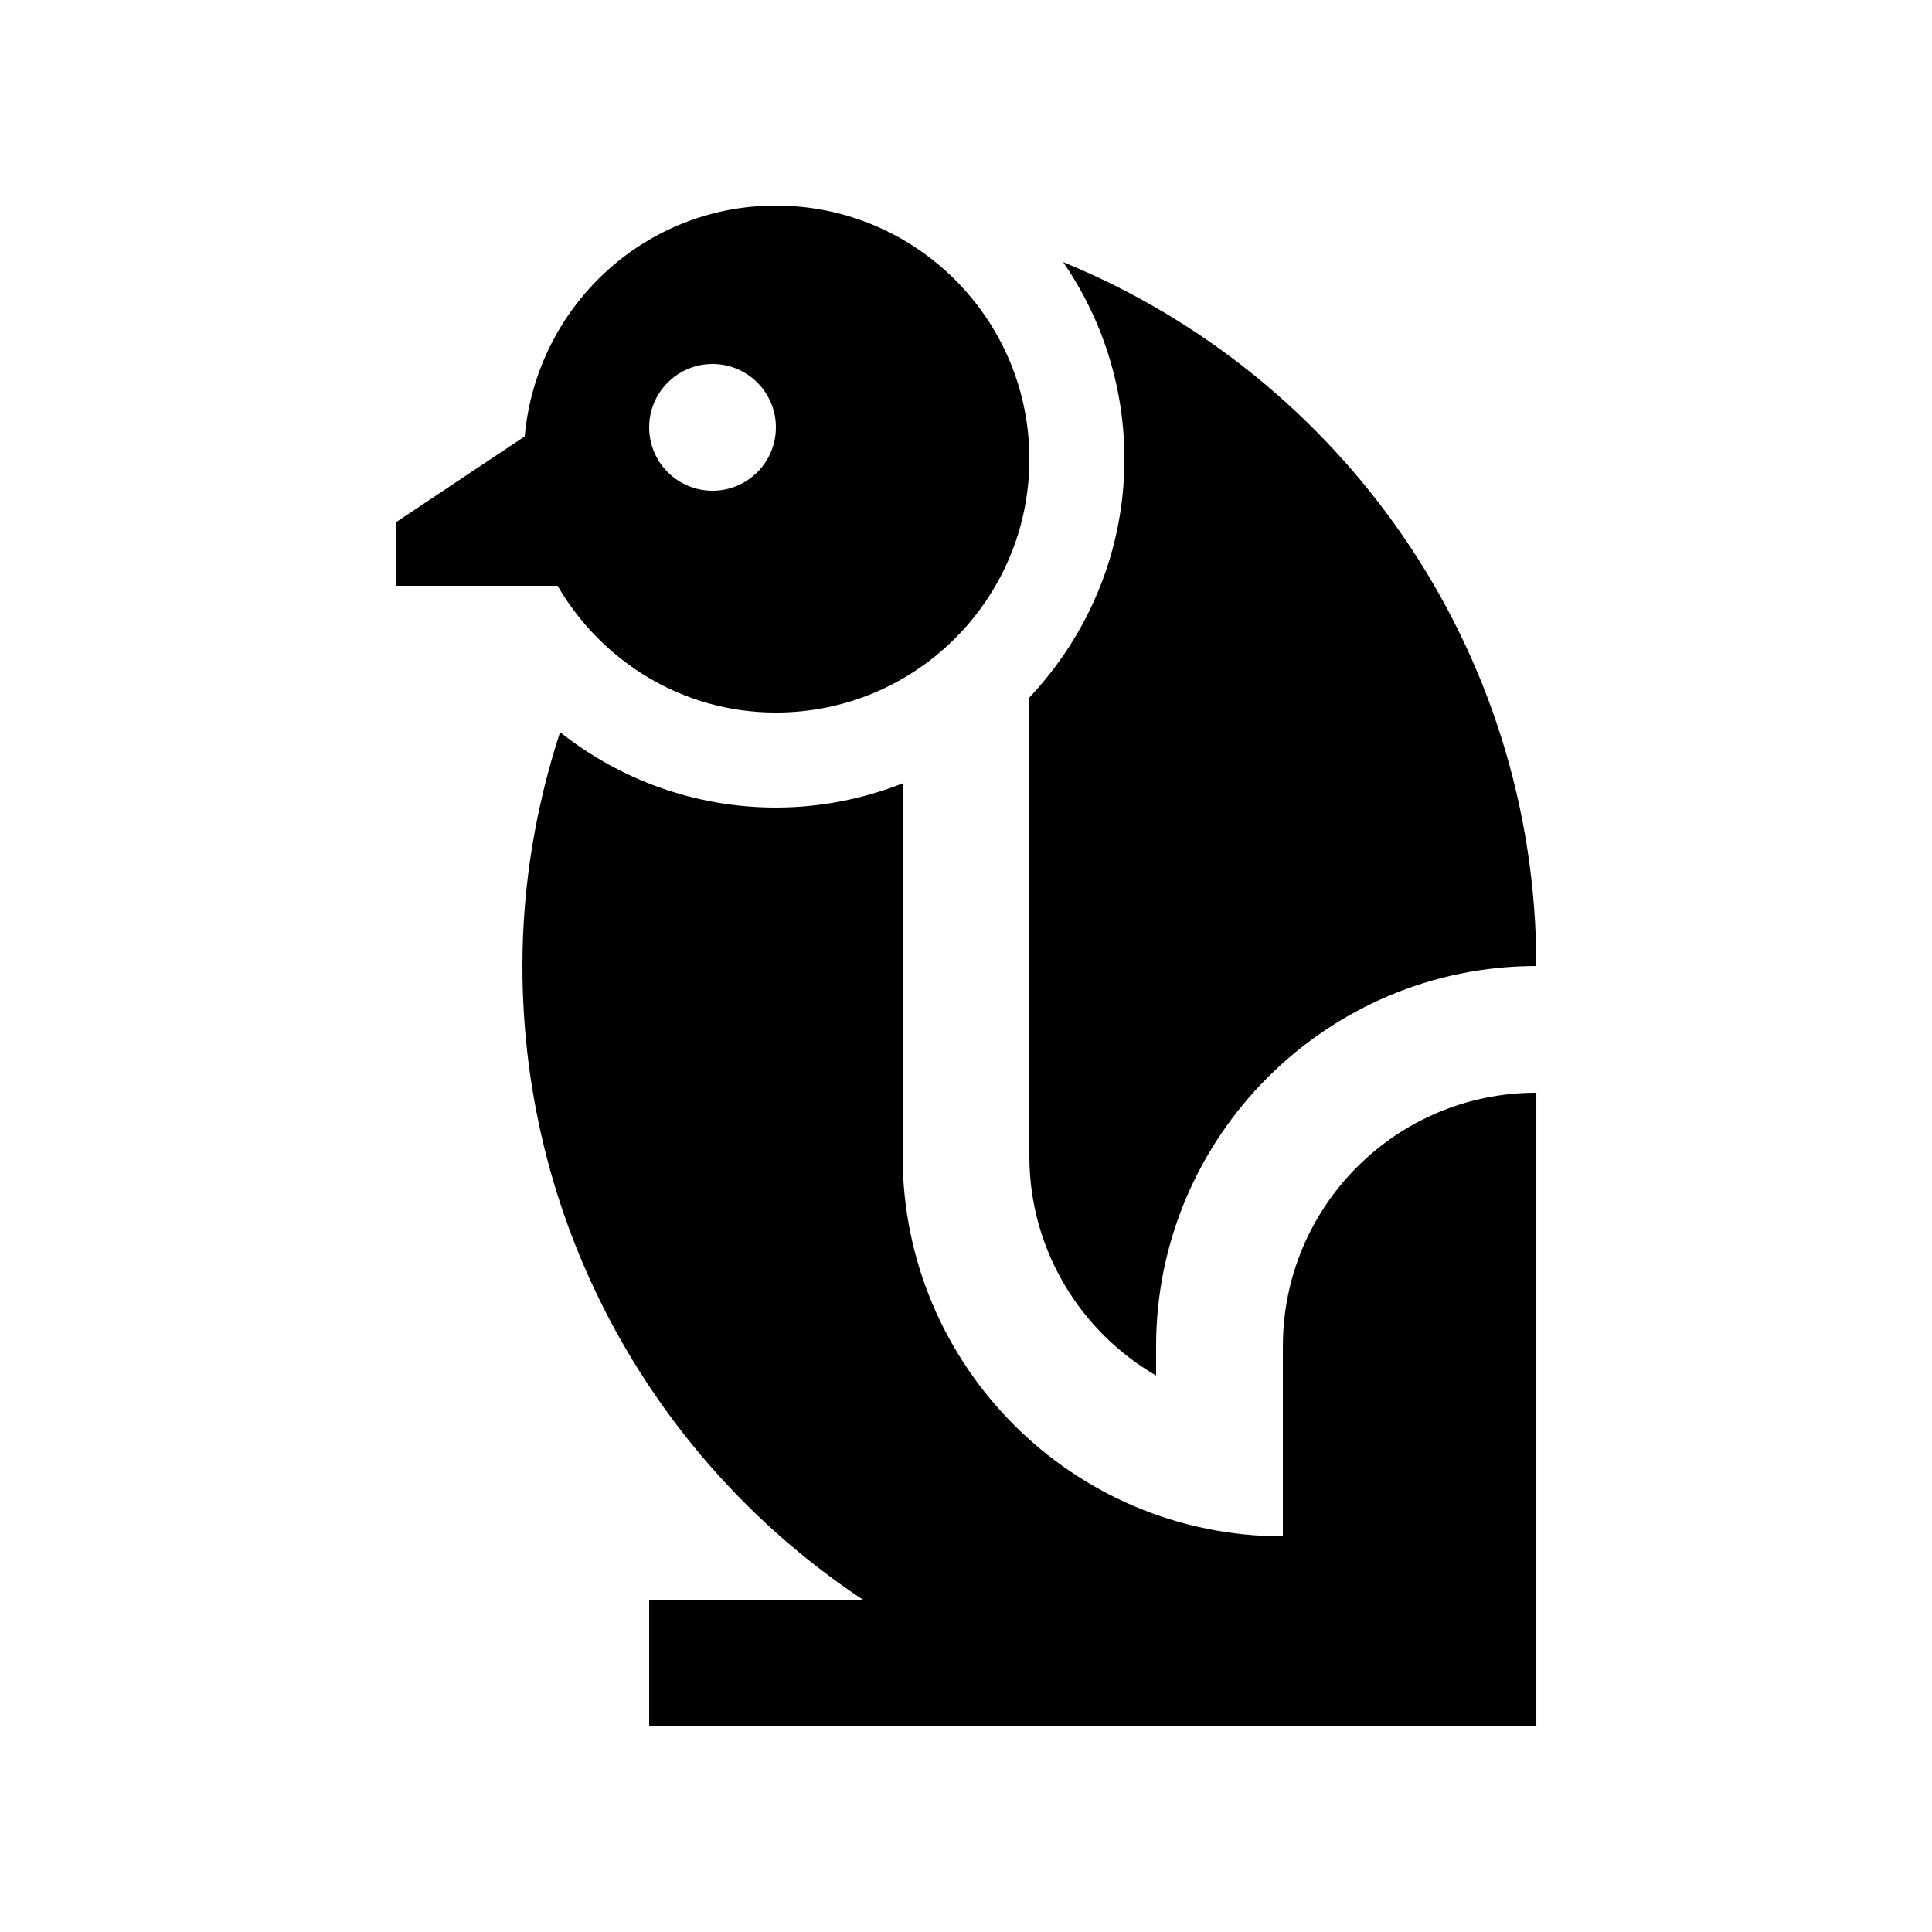
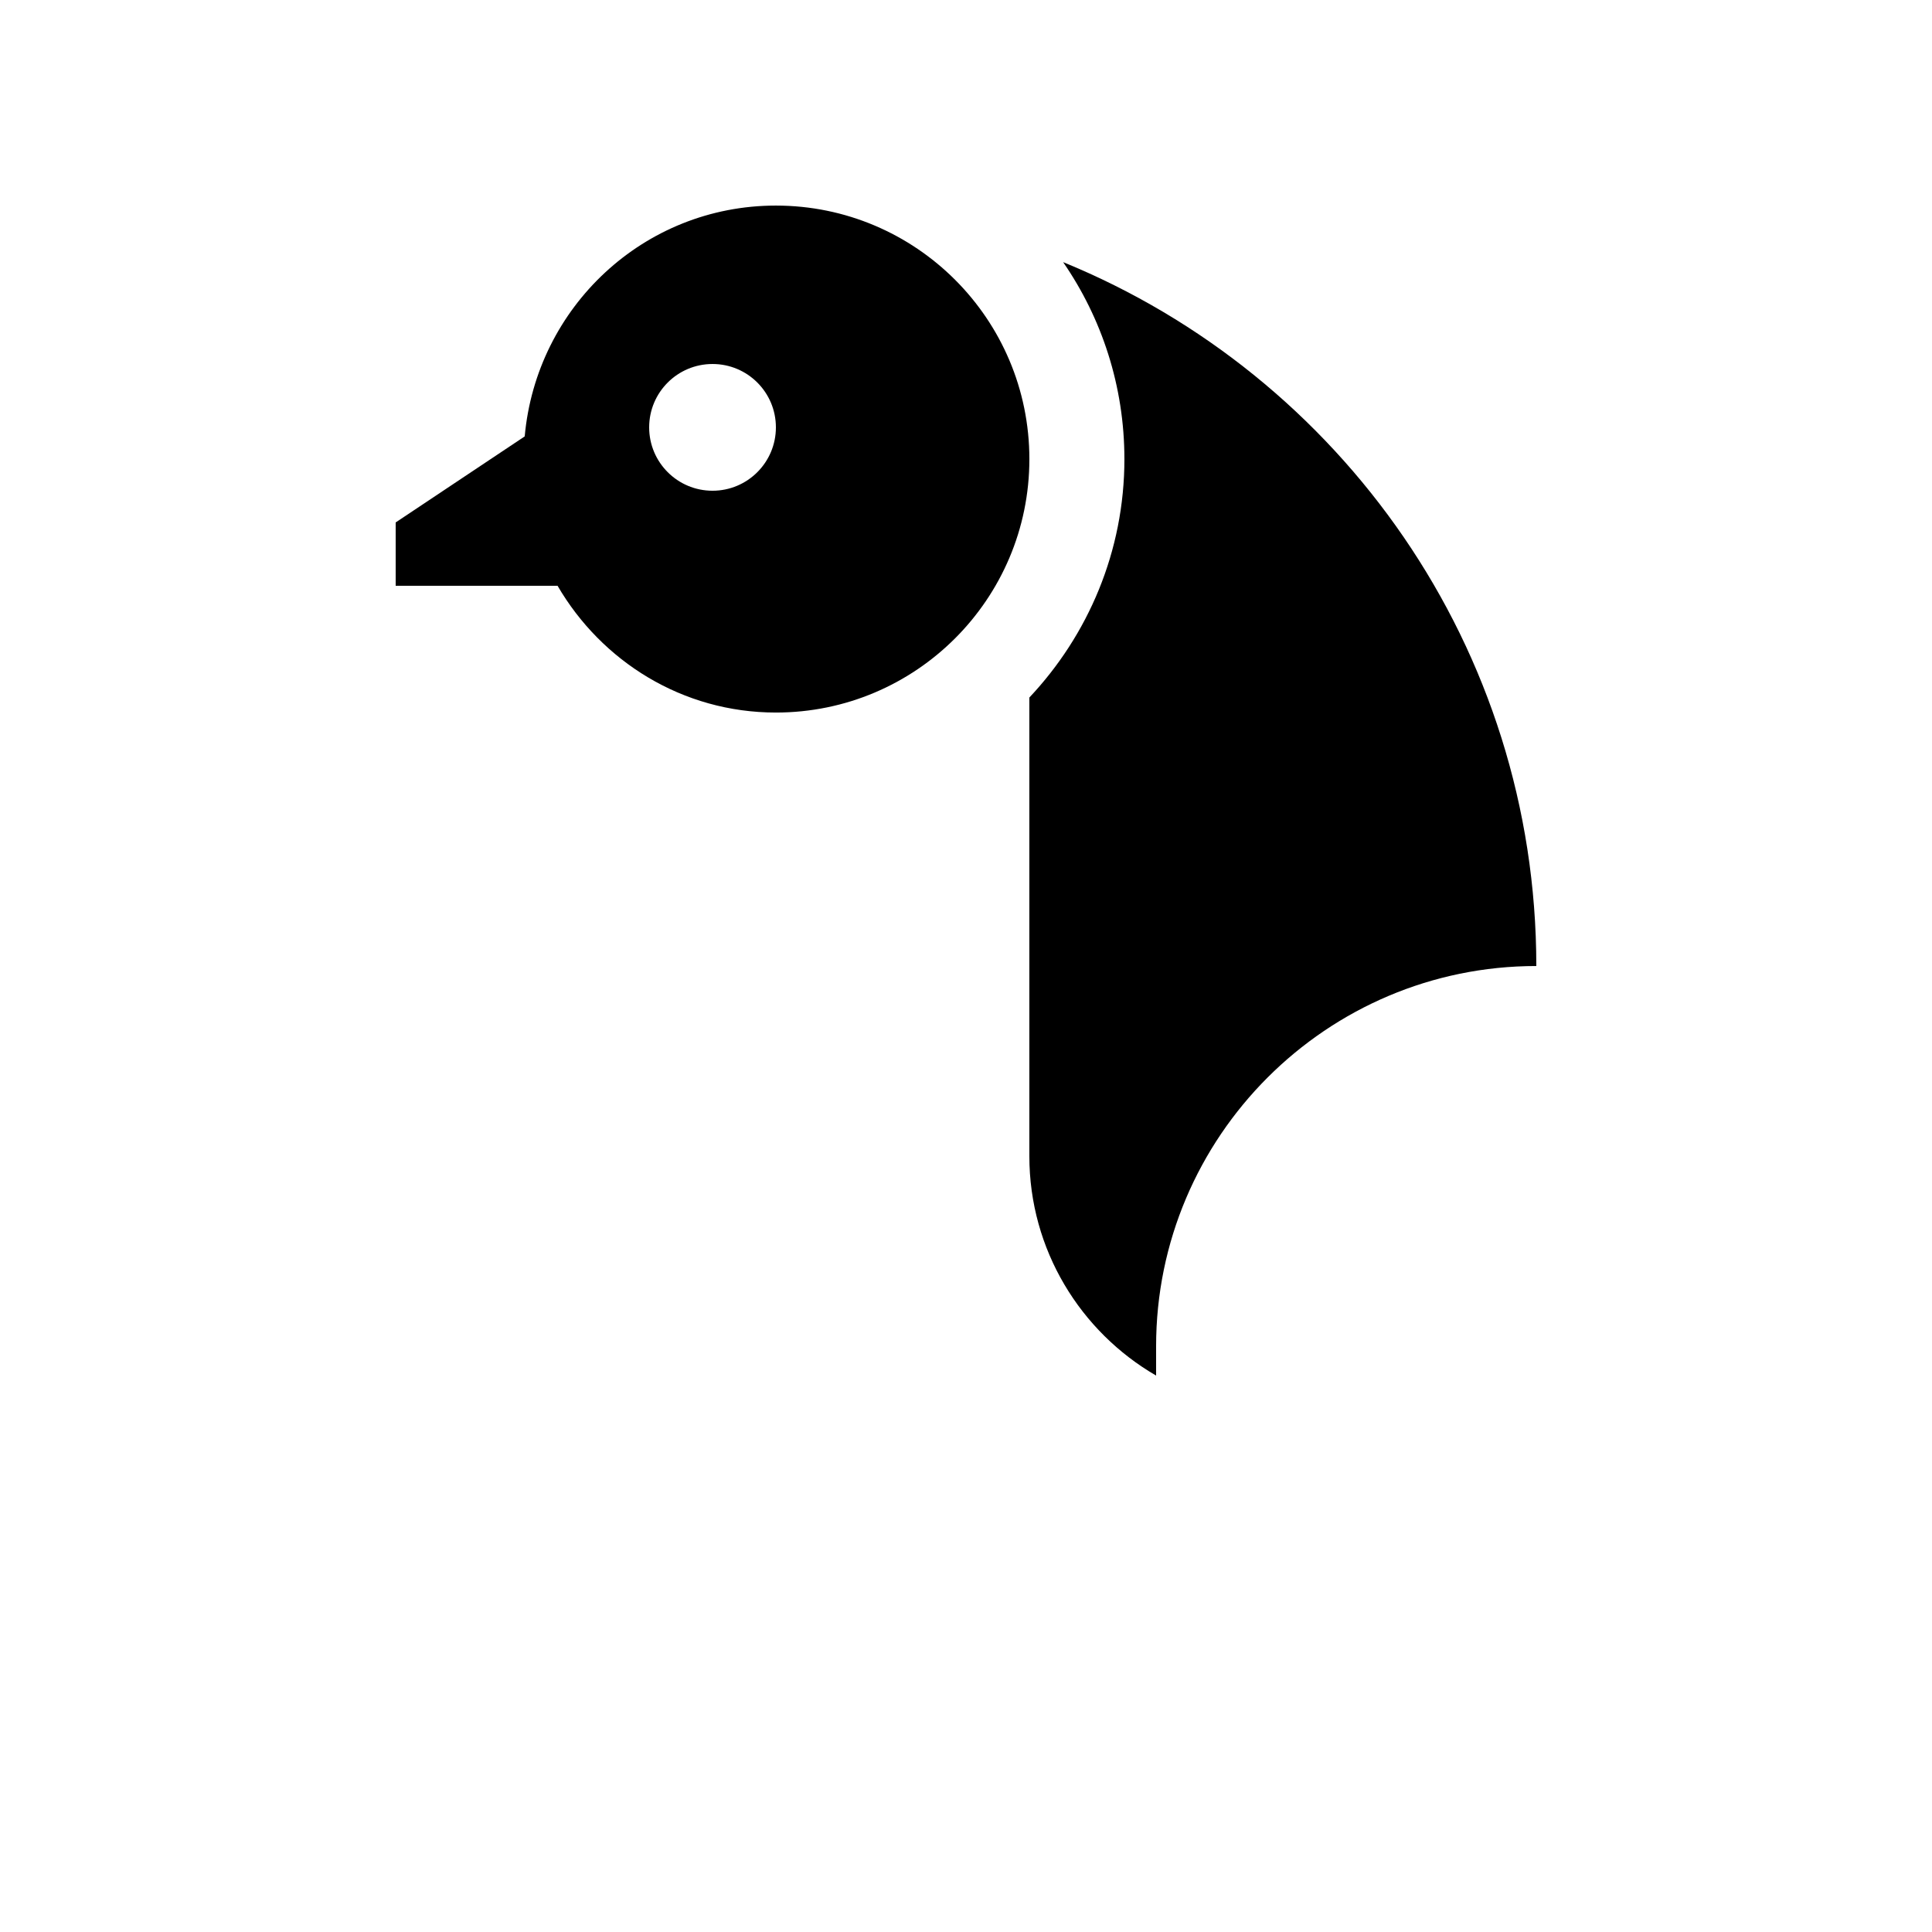
<svg xmlns="http://www.w3.org/2000/svg" fill="#000000" width="800px" height="800px" version="1.1" viewBox="144 144 512 512">
  <g>
    <path d="m441.98 265.65c0 24.453-9.609 46.656-25.191 63.203v121.53c0 24.812 13.531 46.527 33.59 58.156v-7.773c0-55.559 45.203-100.76 100.76-100.76 0-84.328-51.855-156.49-125.4-186.54 10.238 14.855 16.238 32.832 16.238 52.184z" />
-     <path d="m483.97 500.76v50.383c-55.645 0-100.76-45.117-100.76-100.76v-98.781c-10.418 4.086-21.73 6.41-33.59 6.41-21.598 0-41.453-7.512-57.203-19.977-6.348 19.539-9.969 40.301-9.969 61.965 0 70.125 35.867 131.84 90.219 167.93h-56.629v33.59h235.11v-167.94c-37.109 0-67.172 30.078-67.172 67.176z" />
    <path d="m349.62 198.48c-35.039 0-63.484 26.93-66.566 61.172l-34.195 22.797v16.793h42.906c11.645 19.992 33.066 33.59 57.859 33.59 37.094 0 67.172-30.078 67.172-67.172-0.004-37.098-30.078-67.18-67.176-67.18zm-16.793 75.57c-9.273 0-16.793-7.512-16.793-16.793s7.516-16.793 16.793-16.793c9.277 0 16.793 7.508 16.793 16.793 0 9.281-7.523 16.793-16.793 16.793z" />
  </g>
</svg>